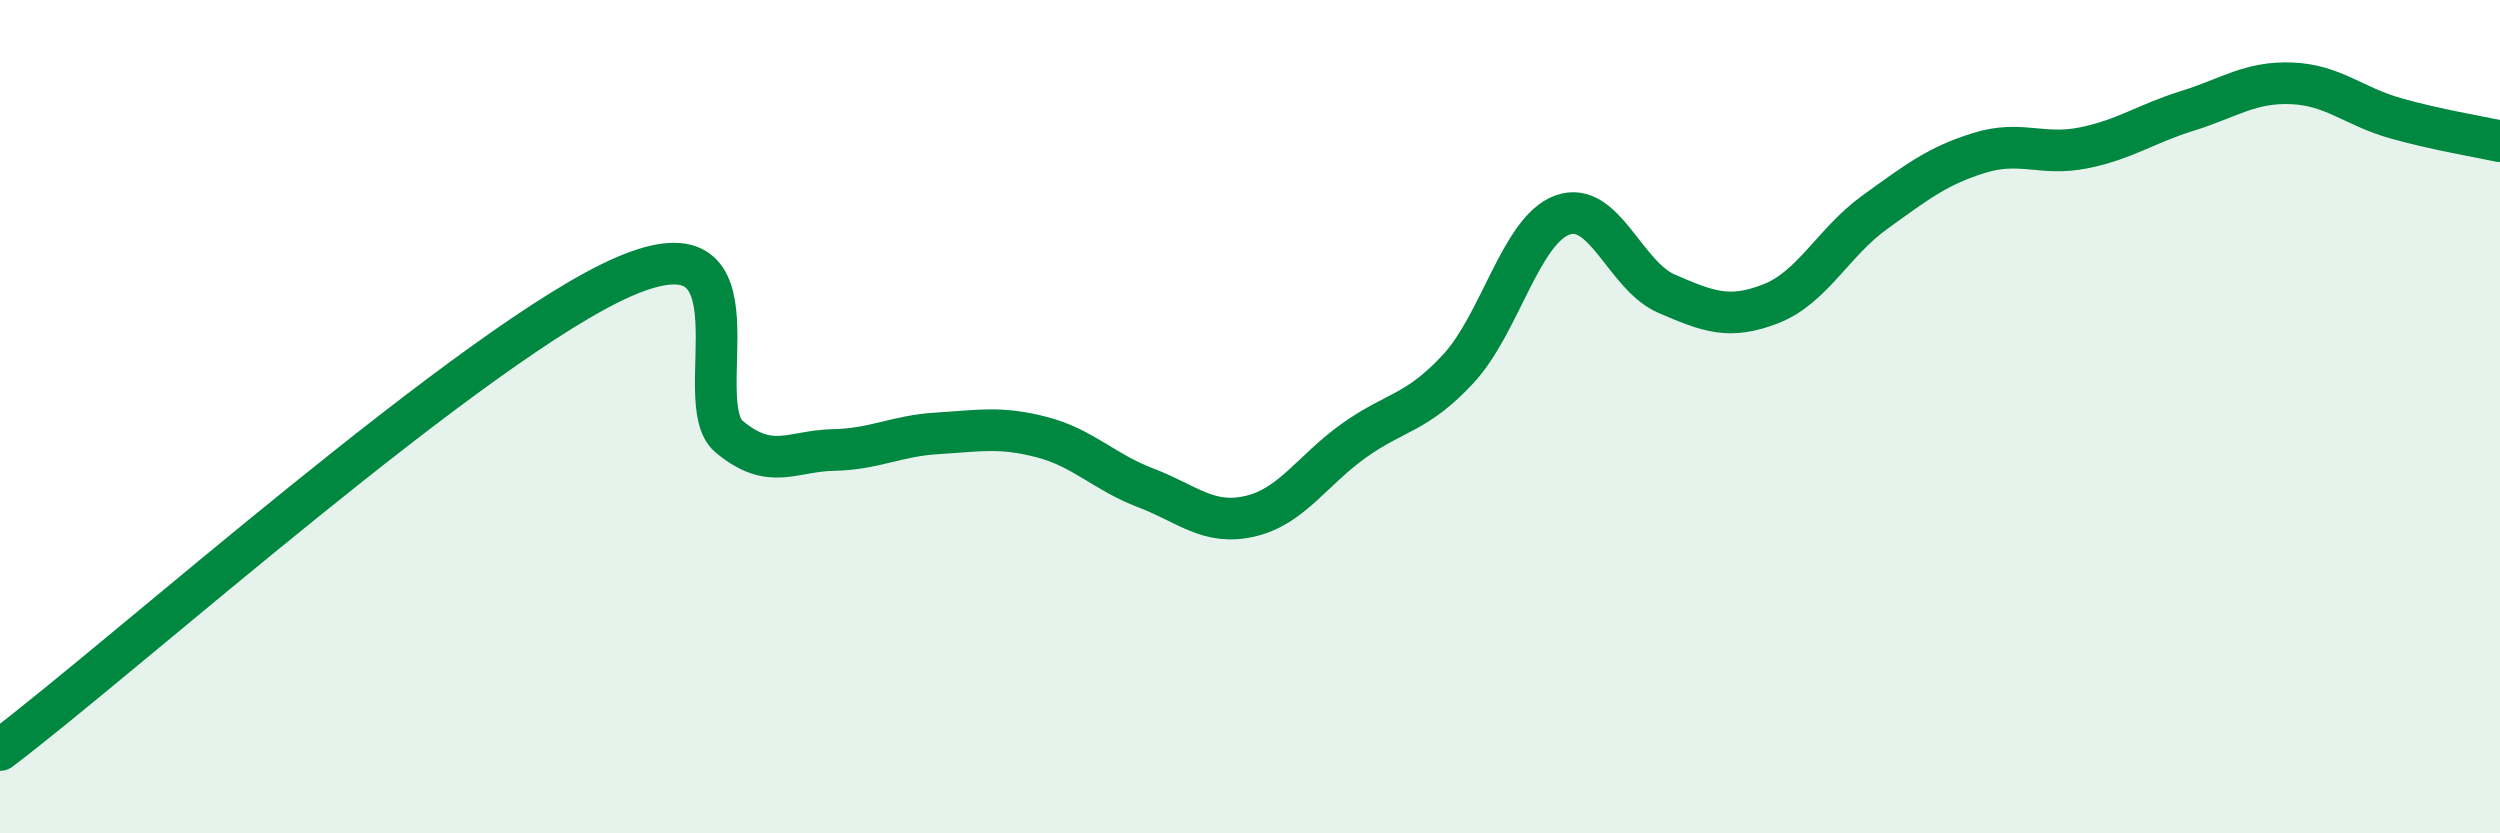
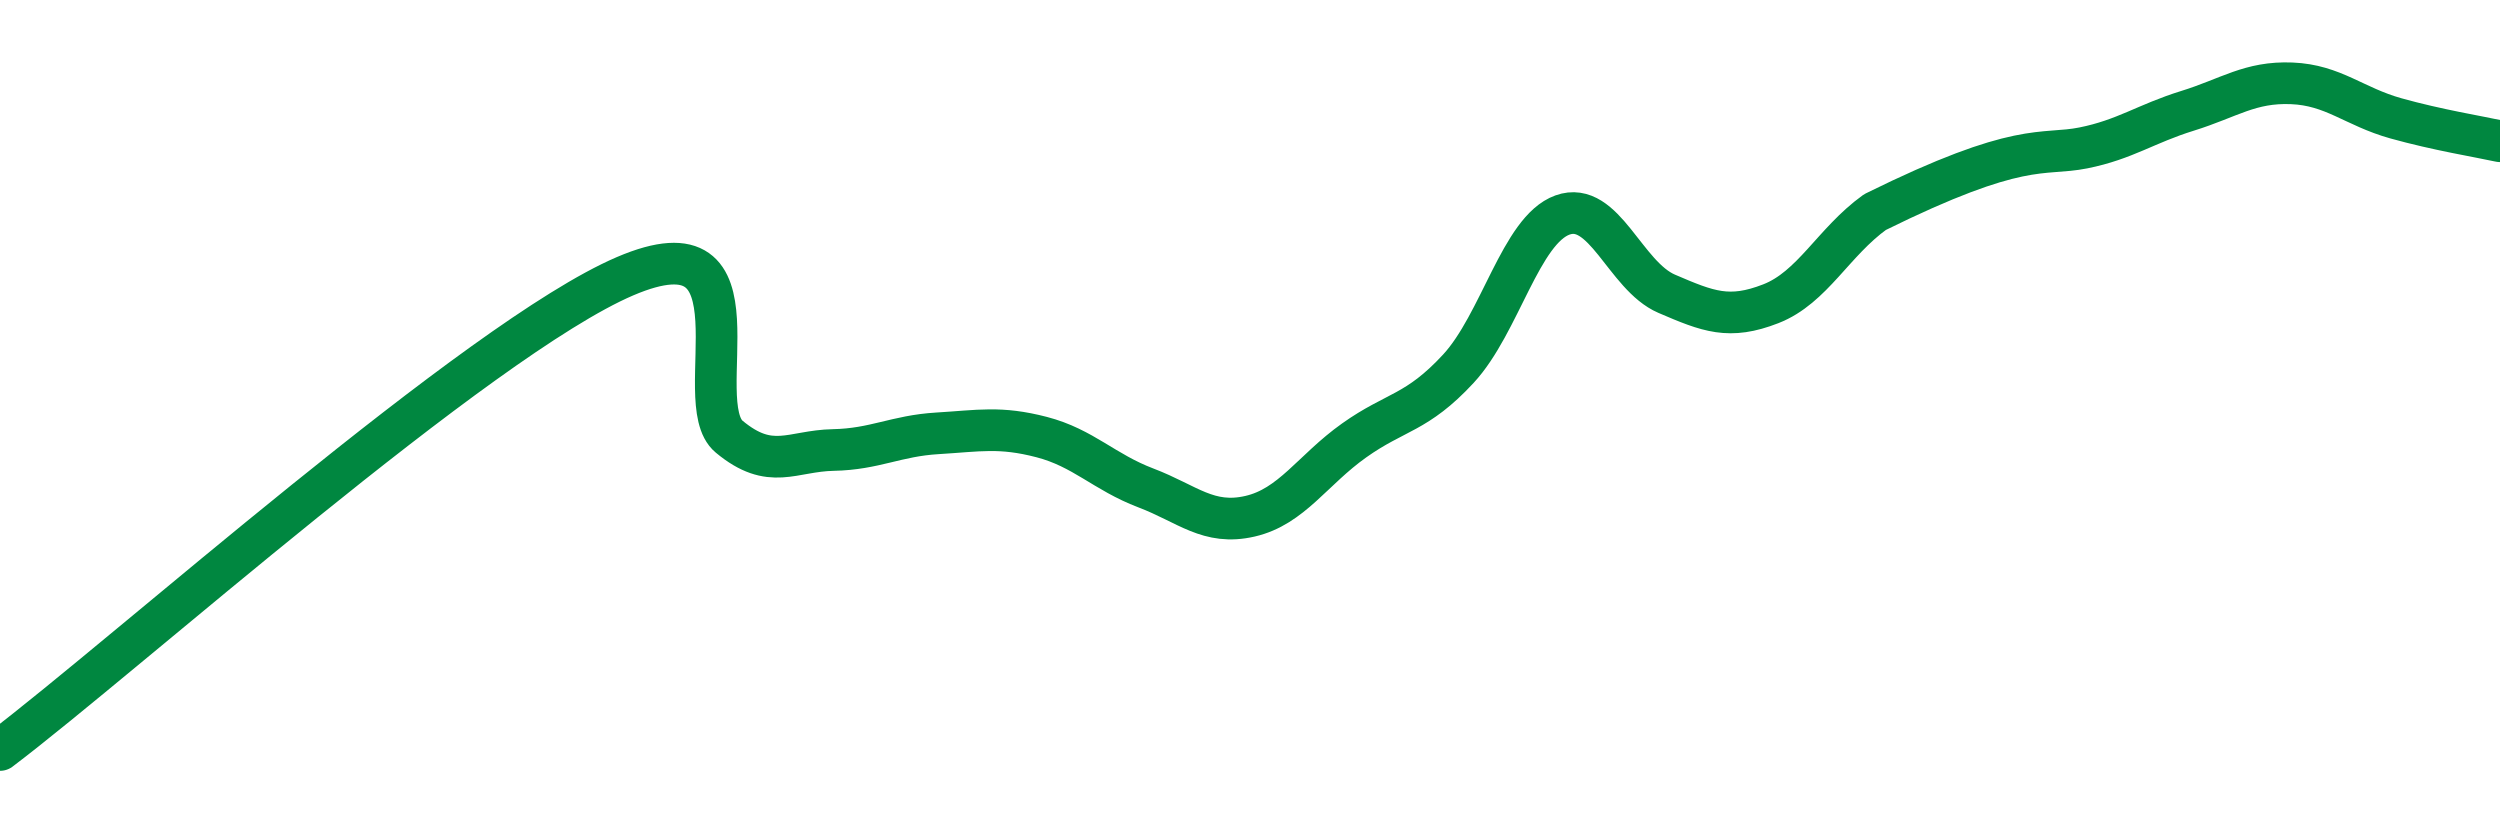
<svg xmlns="http://www.w3.org/2000/svg" width="60" height="20" viewBox="0 0 60 20">
-   <path d="M 0,18 C 3,15.73 11.5,8.13 15,6.63 C 18.5,5.13 16.5,9.65 17.5,10.48 C 18.5,11.31 19,10.82 20,10.8 C 21,10.78 21.5,10.46 22.5,10.4 C 23.5,10.34 24,10.23 25,10.49 C 26,10.75 26.5,11.33 27.5,11.71 C 28.5,12.09 29,12.62 30,12.39 C 31,12.16 31.5,11.28 32.5,10.57 C 33.5,9.86 34,9.93 35,8.85 C 36,7.77 36.5,5.52 37.5,5.16 C 38.5,4.8 39,6.62 40,7.05 C 41,7.48 41.5,7.68 42.5,7.29 C 43.5,6.9 44,5.81 45,5.09 C 46,4.37 46.5,3.98 47.5,3.67 C 48.5,3.36 49,3.75 50,3.55 C 51,3.35 51.5,2.97 52.5,2.66 C 53.5,2.35 54,1.96 55,2 C 56,2.04 56.5,2.56 57.5,2.84 C 58.5,3.12 59.5,3.28 60,3.39L60 20L0 20Z" fill="#008740" opacity="0.1" stroke-linecap="round" stroke-linejoin="round" />
-   <path d="M 0,18 C 3,15.73 11.5,8.13 15,6.63 C 18.5,5.13 16.5,9.65 17.5,10.48 C 18.5,11.31 19,10.82 20,10.8 C 21,10.78 21.5,10.46 22.5,10.4 C 23.5,10.34 24,10.23 25,10.49 C 26,10.75 26.5,11.33 27.5,11.71 C 28.5,12.09 29,12.62 30,12.39 C 31,12.16 31.5,11.28 32.5,10.57 C 33.5,9.86 34,9.93 35,8.85 C 36,7.77 36.5,5.52 37.5,5.16 C 38.5,4.8 39,6.62 40,7.05 C 41,7.48 41.5,7.68 42.5,7.29 C 43.5,6.9 44,5.81 45,5.09 C 46,4.37 46.5,3.98 47.5,3.67 C 48.5,3.36 49,3.75 50,3.55 C 51,3.35 51.5,2.97 52.5,2.66 C 53.5,2.35 54,1.96 55,2 C 56,2.04 56.5,2.56 57.5,2.84 C 58.5,3.12 59.5,3.28 60,3.39" stroke="#008740" stroke-width="1" fill="none" stroke-linecap="round" stroke-linejoin="round" />
+   <path d="M 0,18 C 3,15.73 11.5,8.13 15,6.63 C 18.5,5.13 16.5,9.65 17.5,10.48 C 18.5,11.31 19,10.82 20,10.8 C 21,10.78 21.5,10.46 22.5,10.4 C 23.5,10.34 24,10.23 25,10.49 C 26,10.75 26.5,11.33 27.5,11.71 C 28.5,12.09 29,12.62 30,12.39 C 31,12.16 31.5,11.28 32.5,10.57 C 33.5,9.86 34,9.93 35,8.85 C 36,7.77 36.5,5.52 37.5,5.16 C 38.5,4.8 39,6.62 40,7.05 C 41,7.48 41.5,7.68 42.5,7.29 C 43.5,6.9 44,5.81 45,5.09 C 48.5,3.36 49,3.75 50,3.55 C 51,3.35 51.5,2.97 52.5,2.66 C 53.5,2.35 54,1.96 55,2 C 56,2.04 56.5,2.56 57.5,2.84 C 58.5,3.12 59.5,3.28 60,3.39" stroke="#008740" stroke-width="1" fill="none" stroke-linecap="round" stroke-linejoin="round" />
</svg>